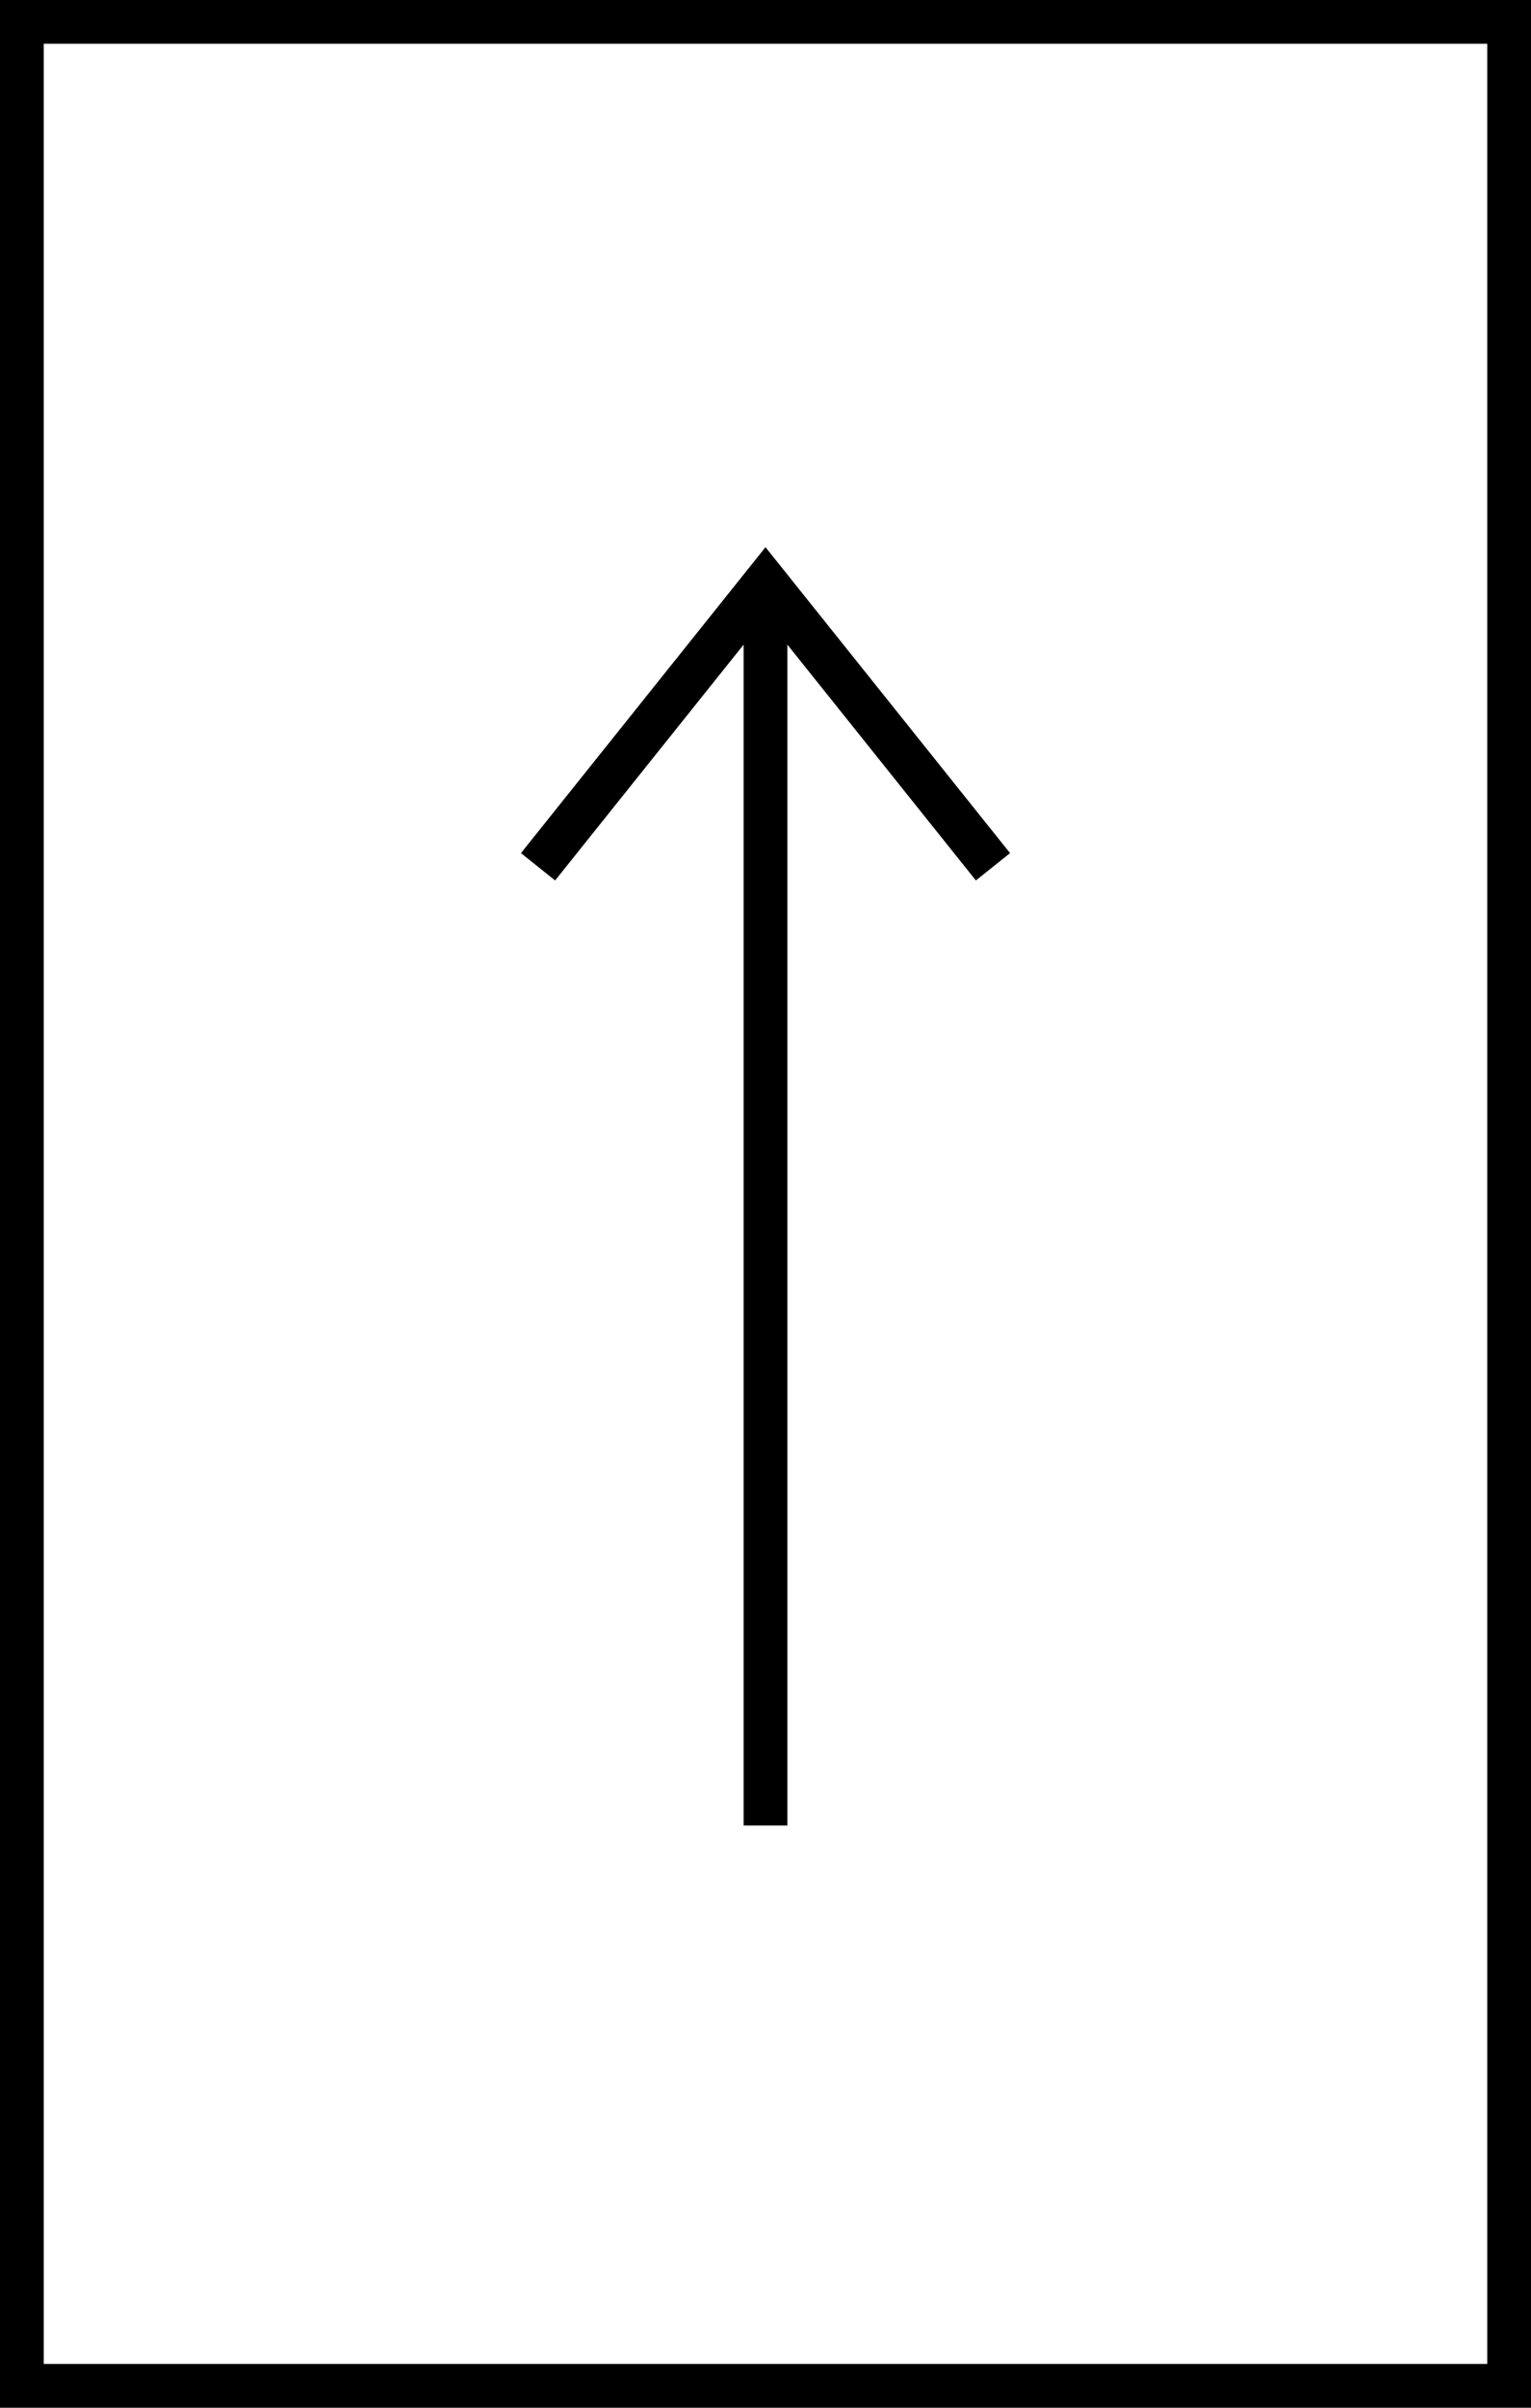
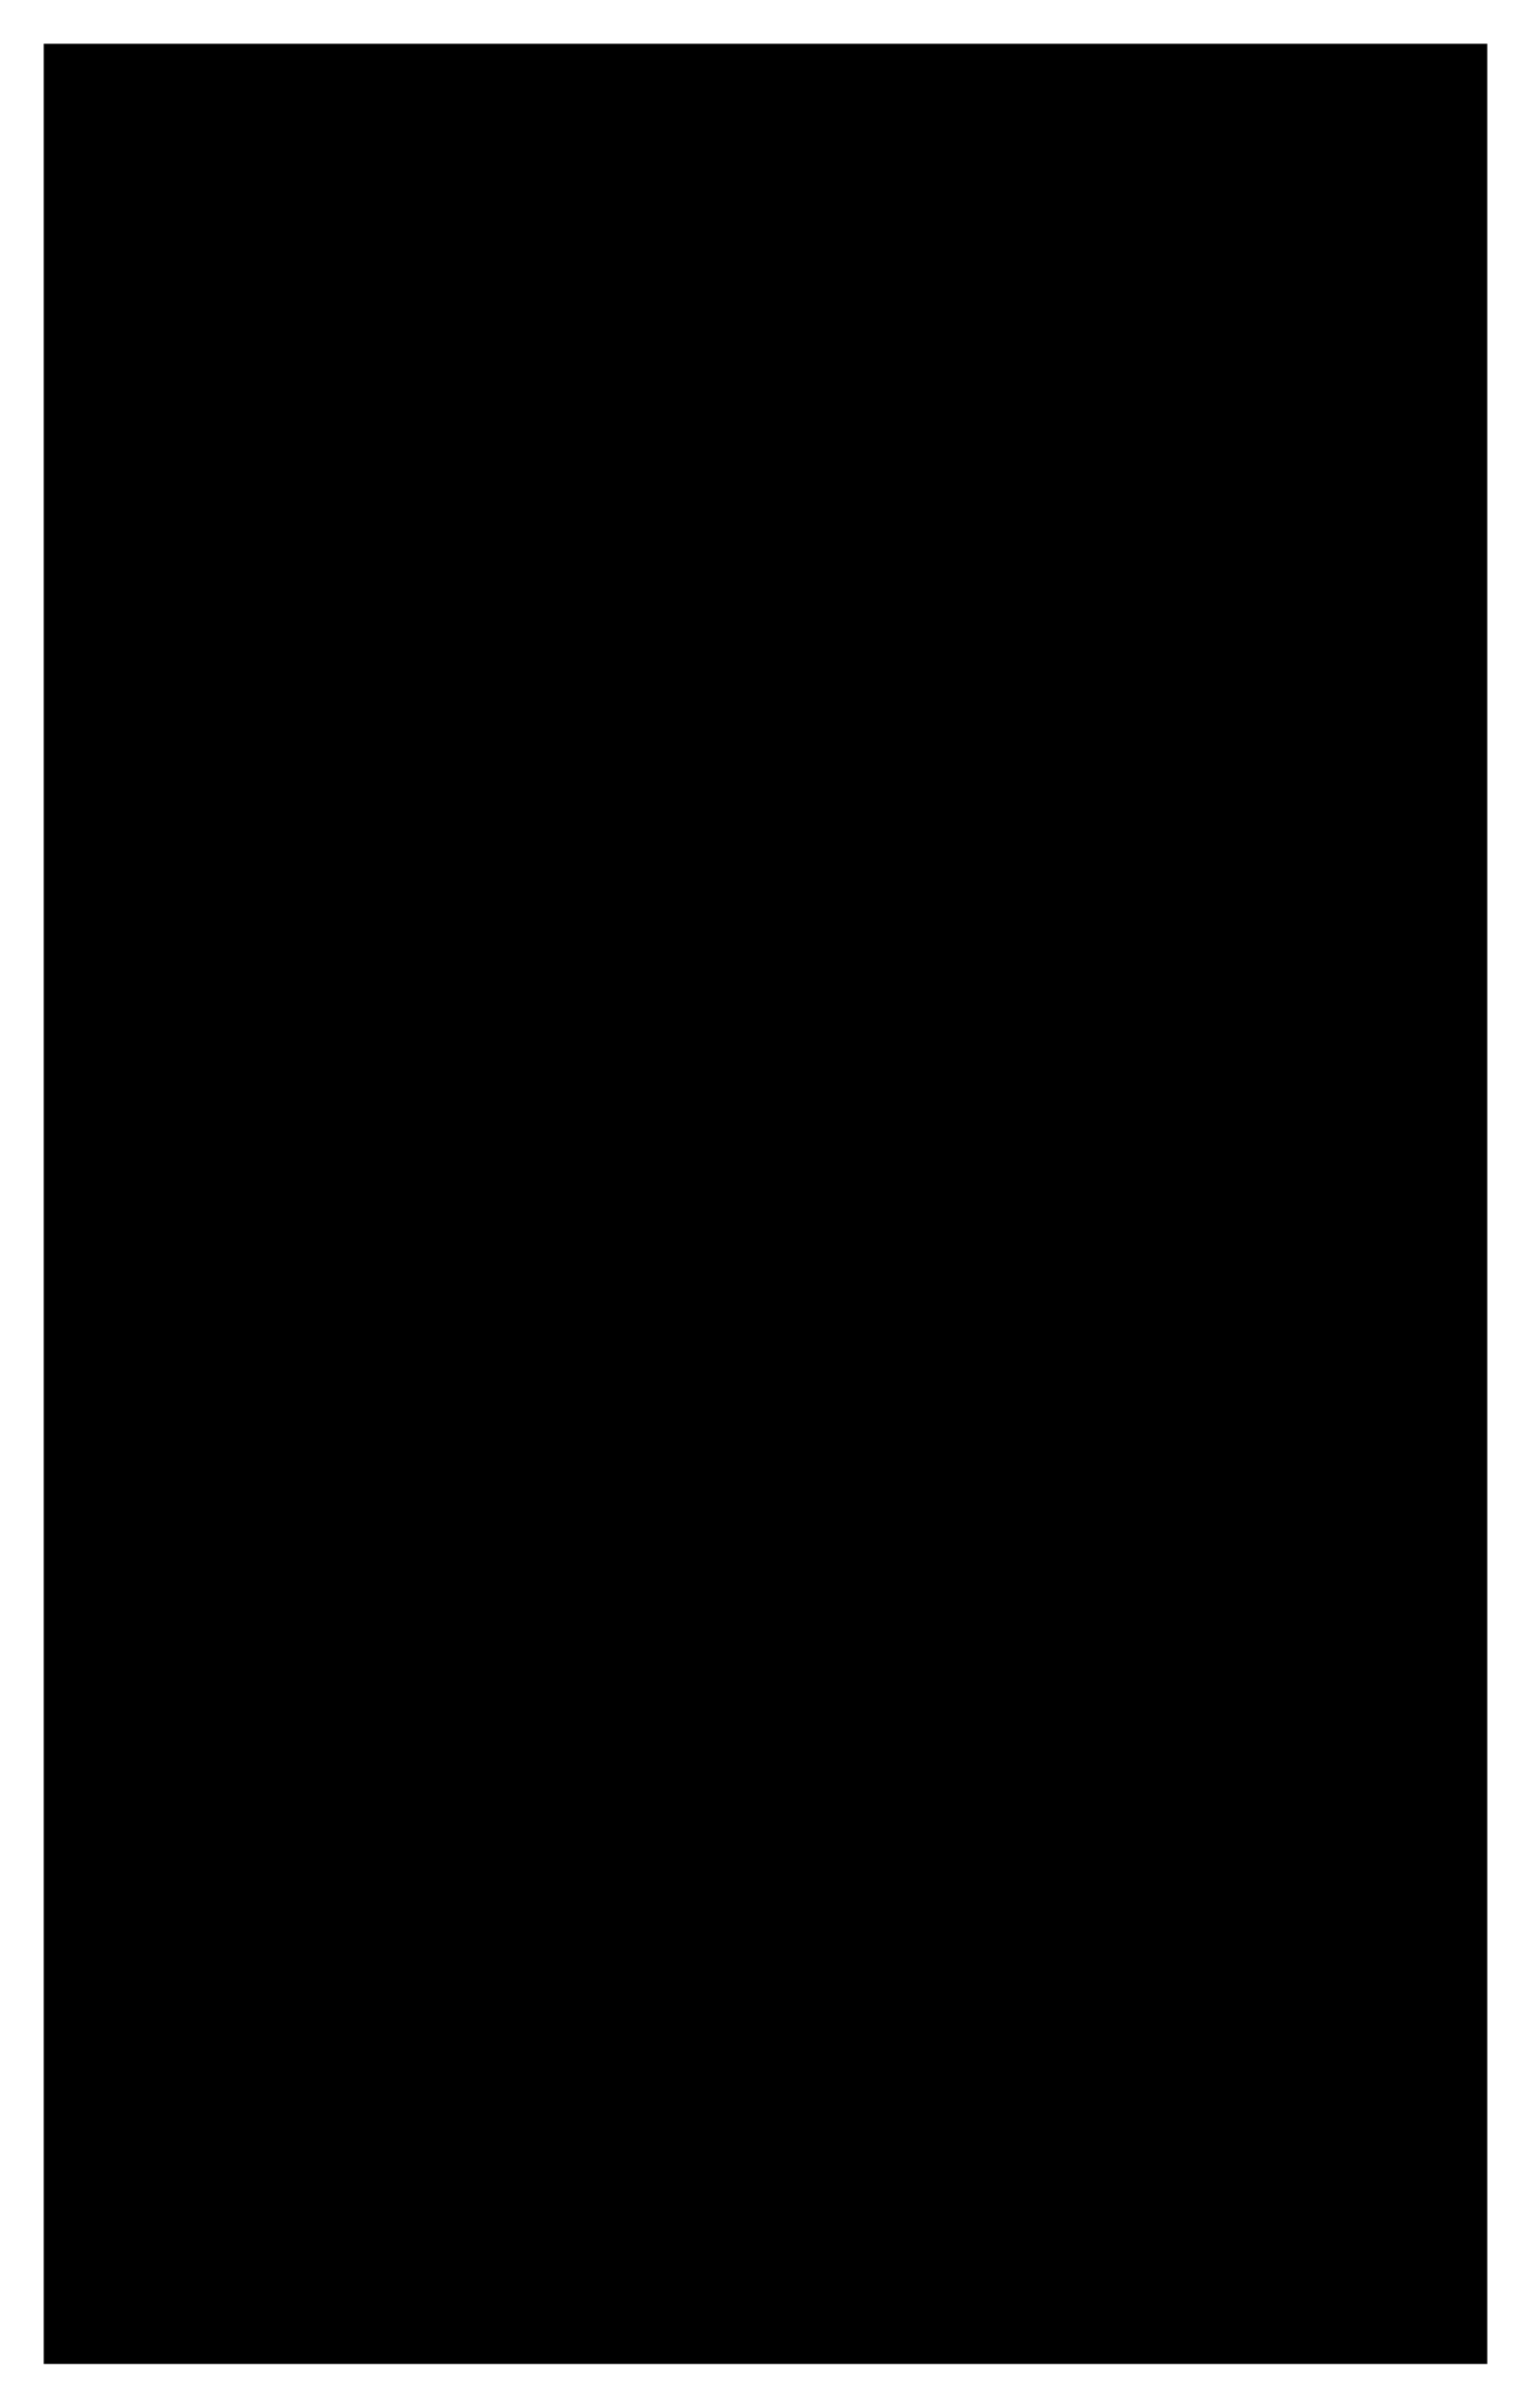
<svg xmlns="http://www.w3.org/2000/svg" version="1.1" id="Ebene_1" x="0px" y="0px" viewBox="0 0 35 55" style="enable-background:new 0 0 35 55;" xml:space="preserve">
  <style type="text/css">
	.st0{fill:none;stroke:#000000;stroke-miterlimit:10;}
</style>
  <g>
-     <path d="M34,1v53H1V1H34 M35,0H0v55h35V0L35,0z" />
+     <path d="M34,1v53H1V1H34 M35,0H0h35V0L35,0z" />
  </g>
  <g>
    <g id="Ebene_1_1_">
      <g>
-         <line class="st0" x1="17.5" y1="41.7" x2="17.5" y2="13.3" />
-         <polyline class="st0" points="22.7,19.8 17.5,13.3 12.3,19.8    " />
-       </g>
+         </g>
    </g>
  </g>
</svg>